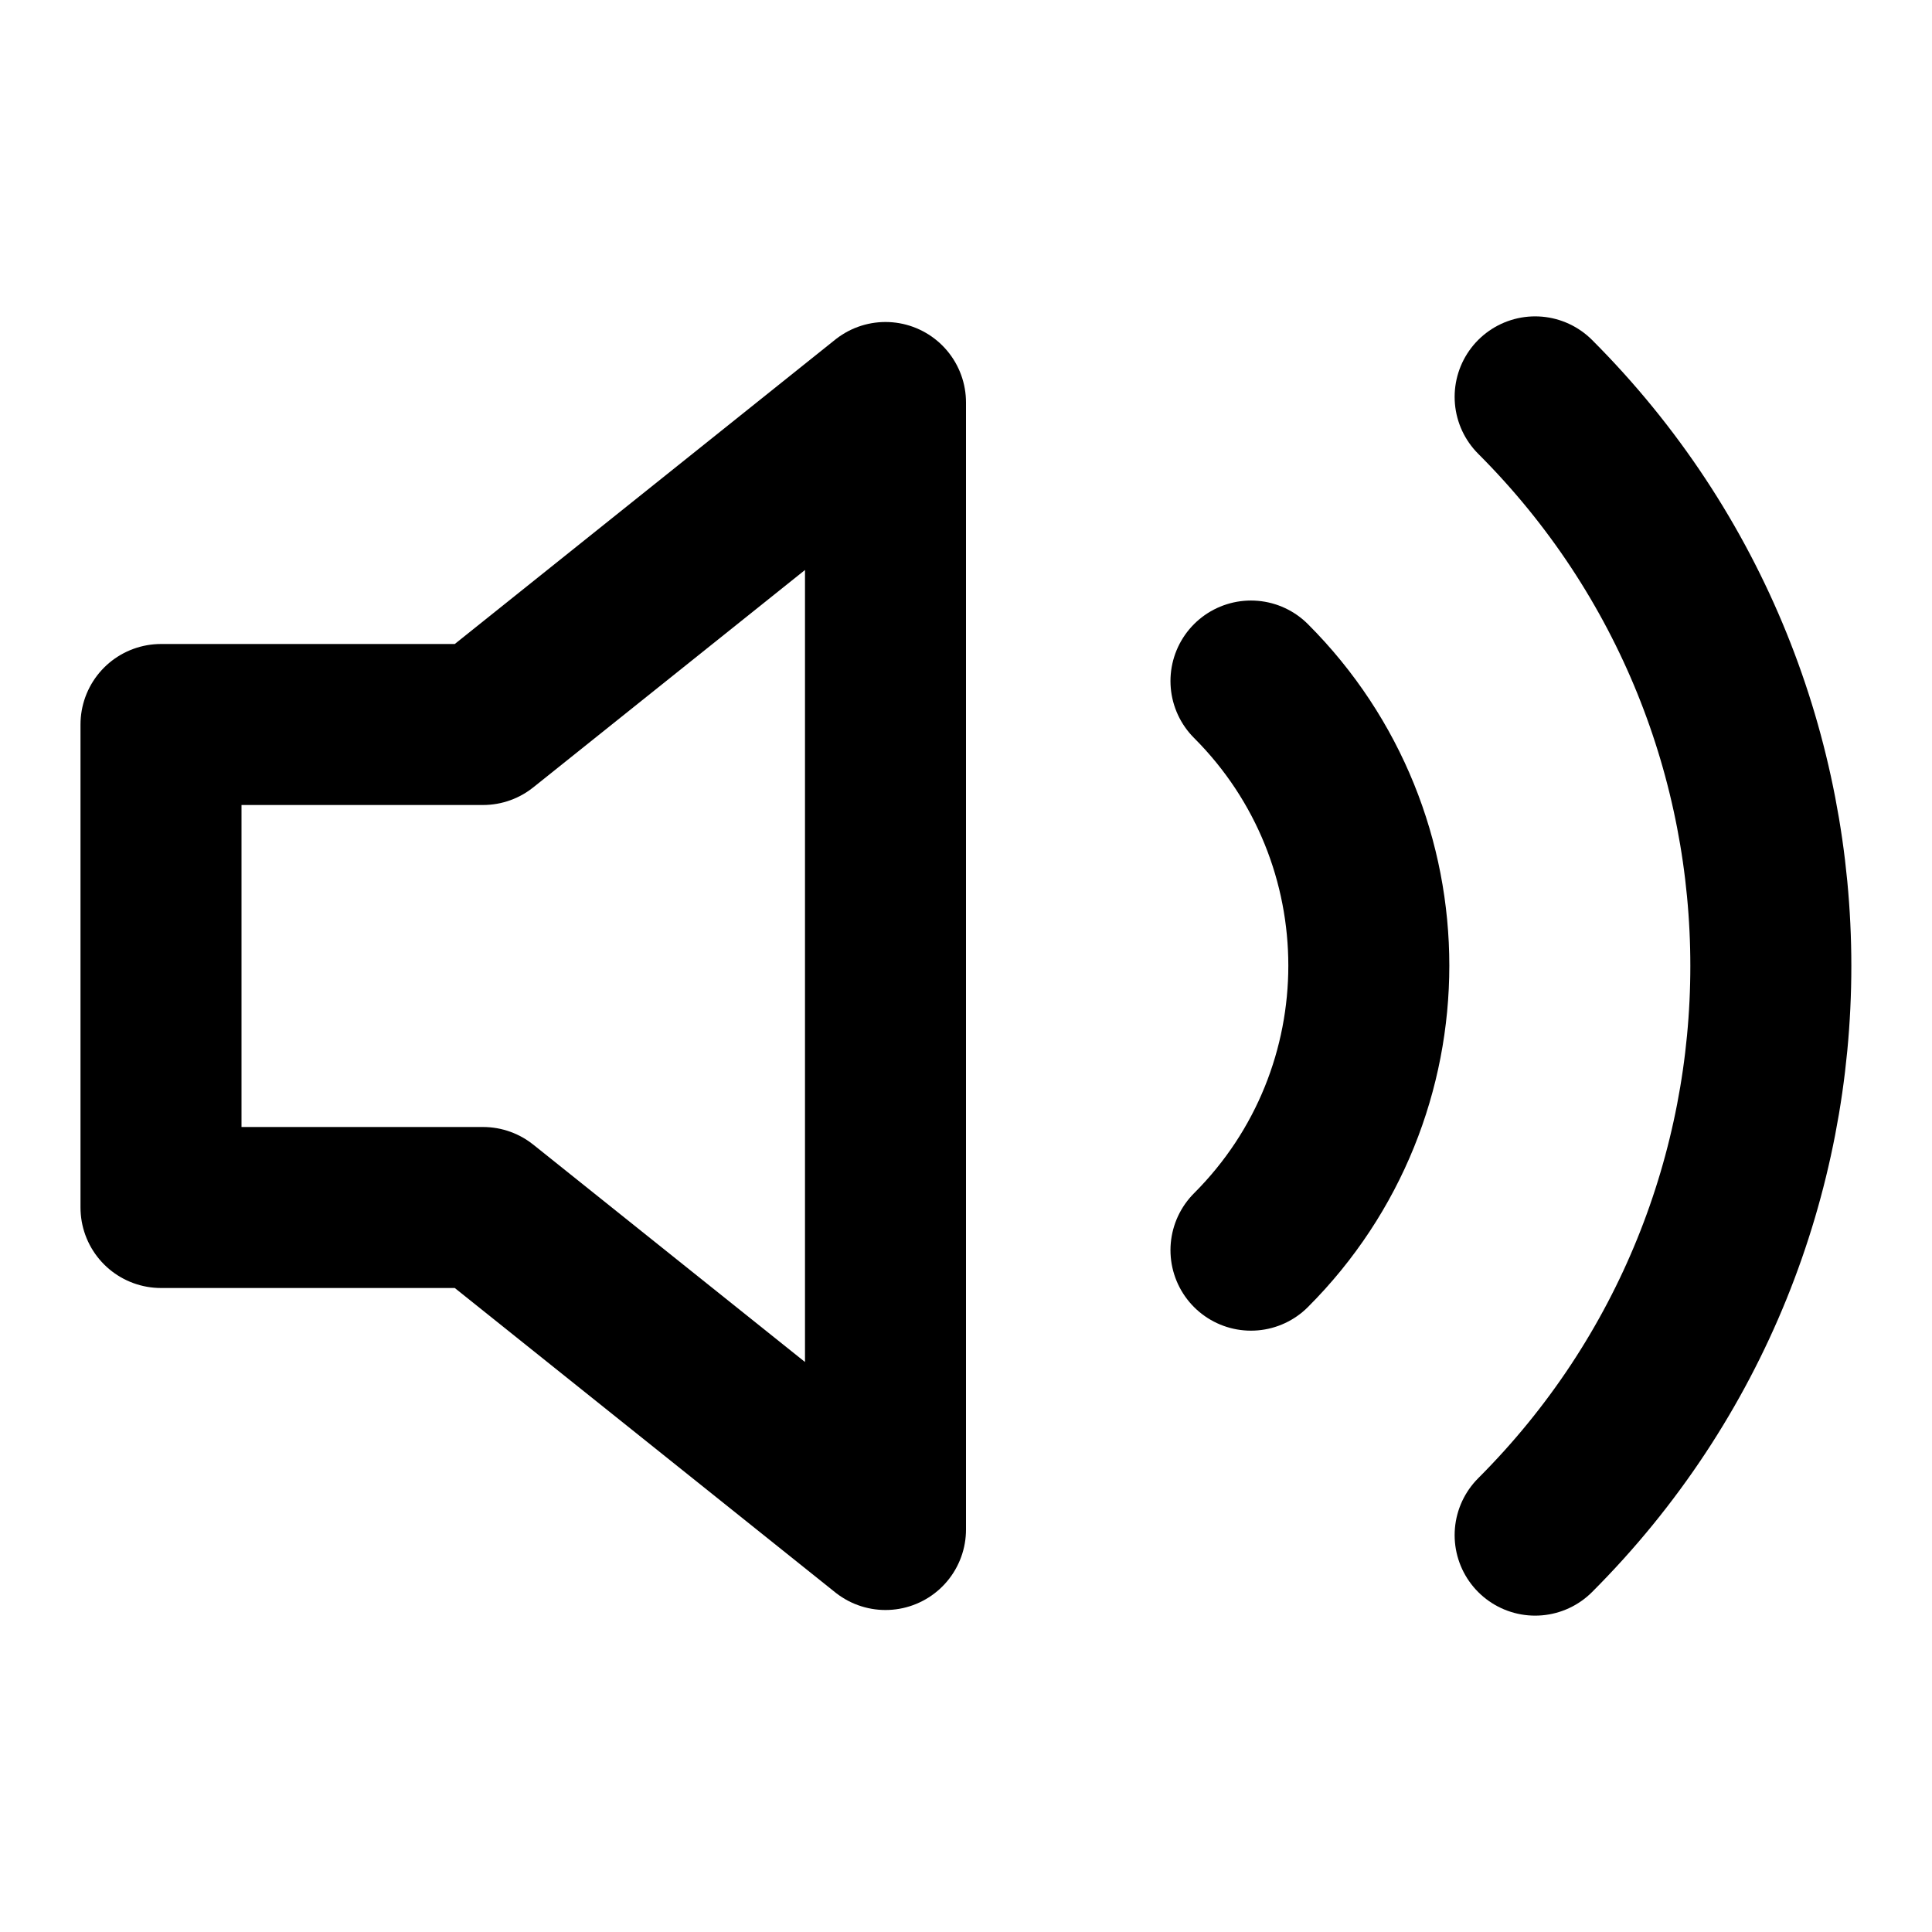
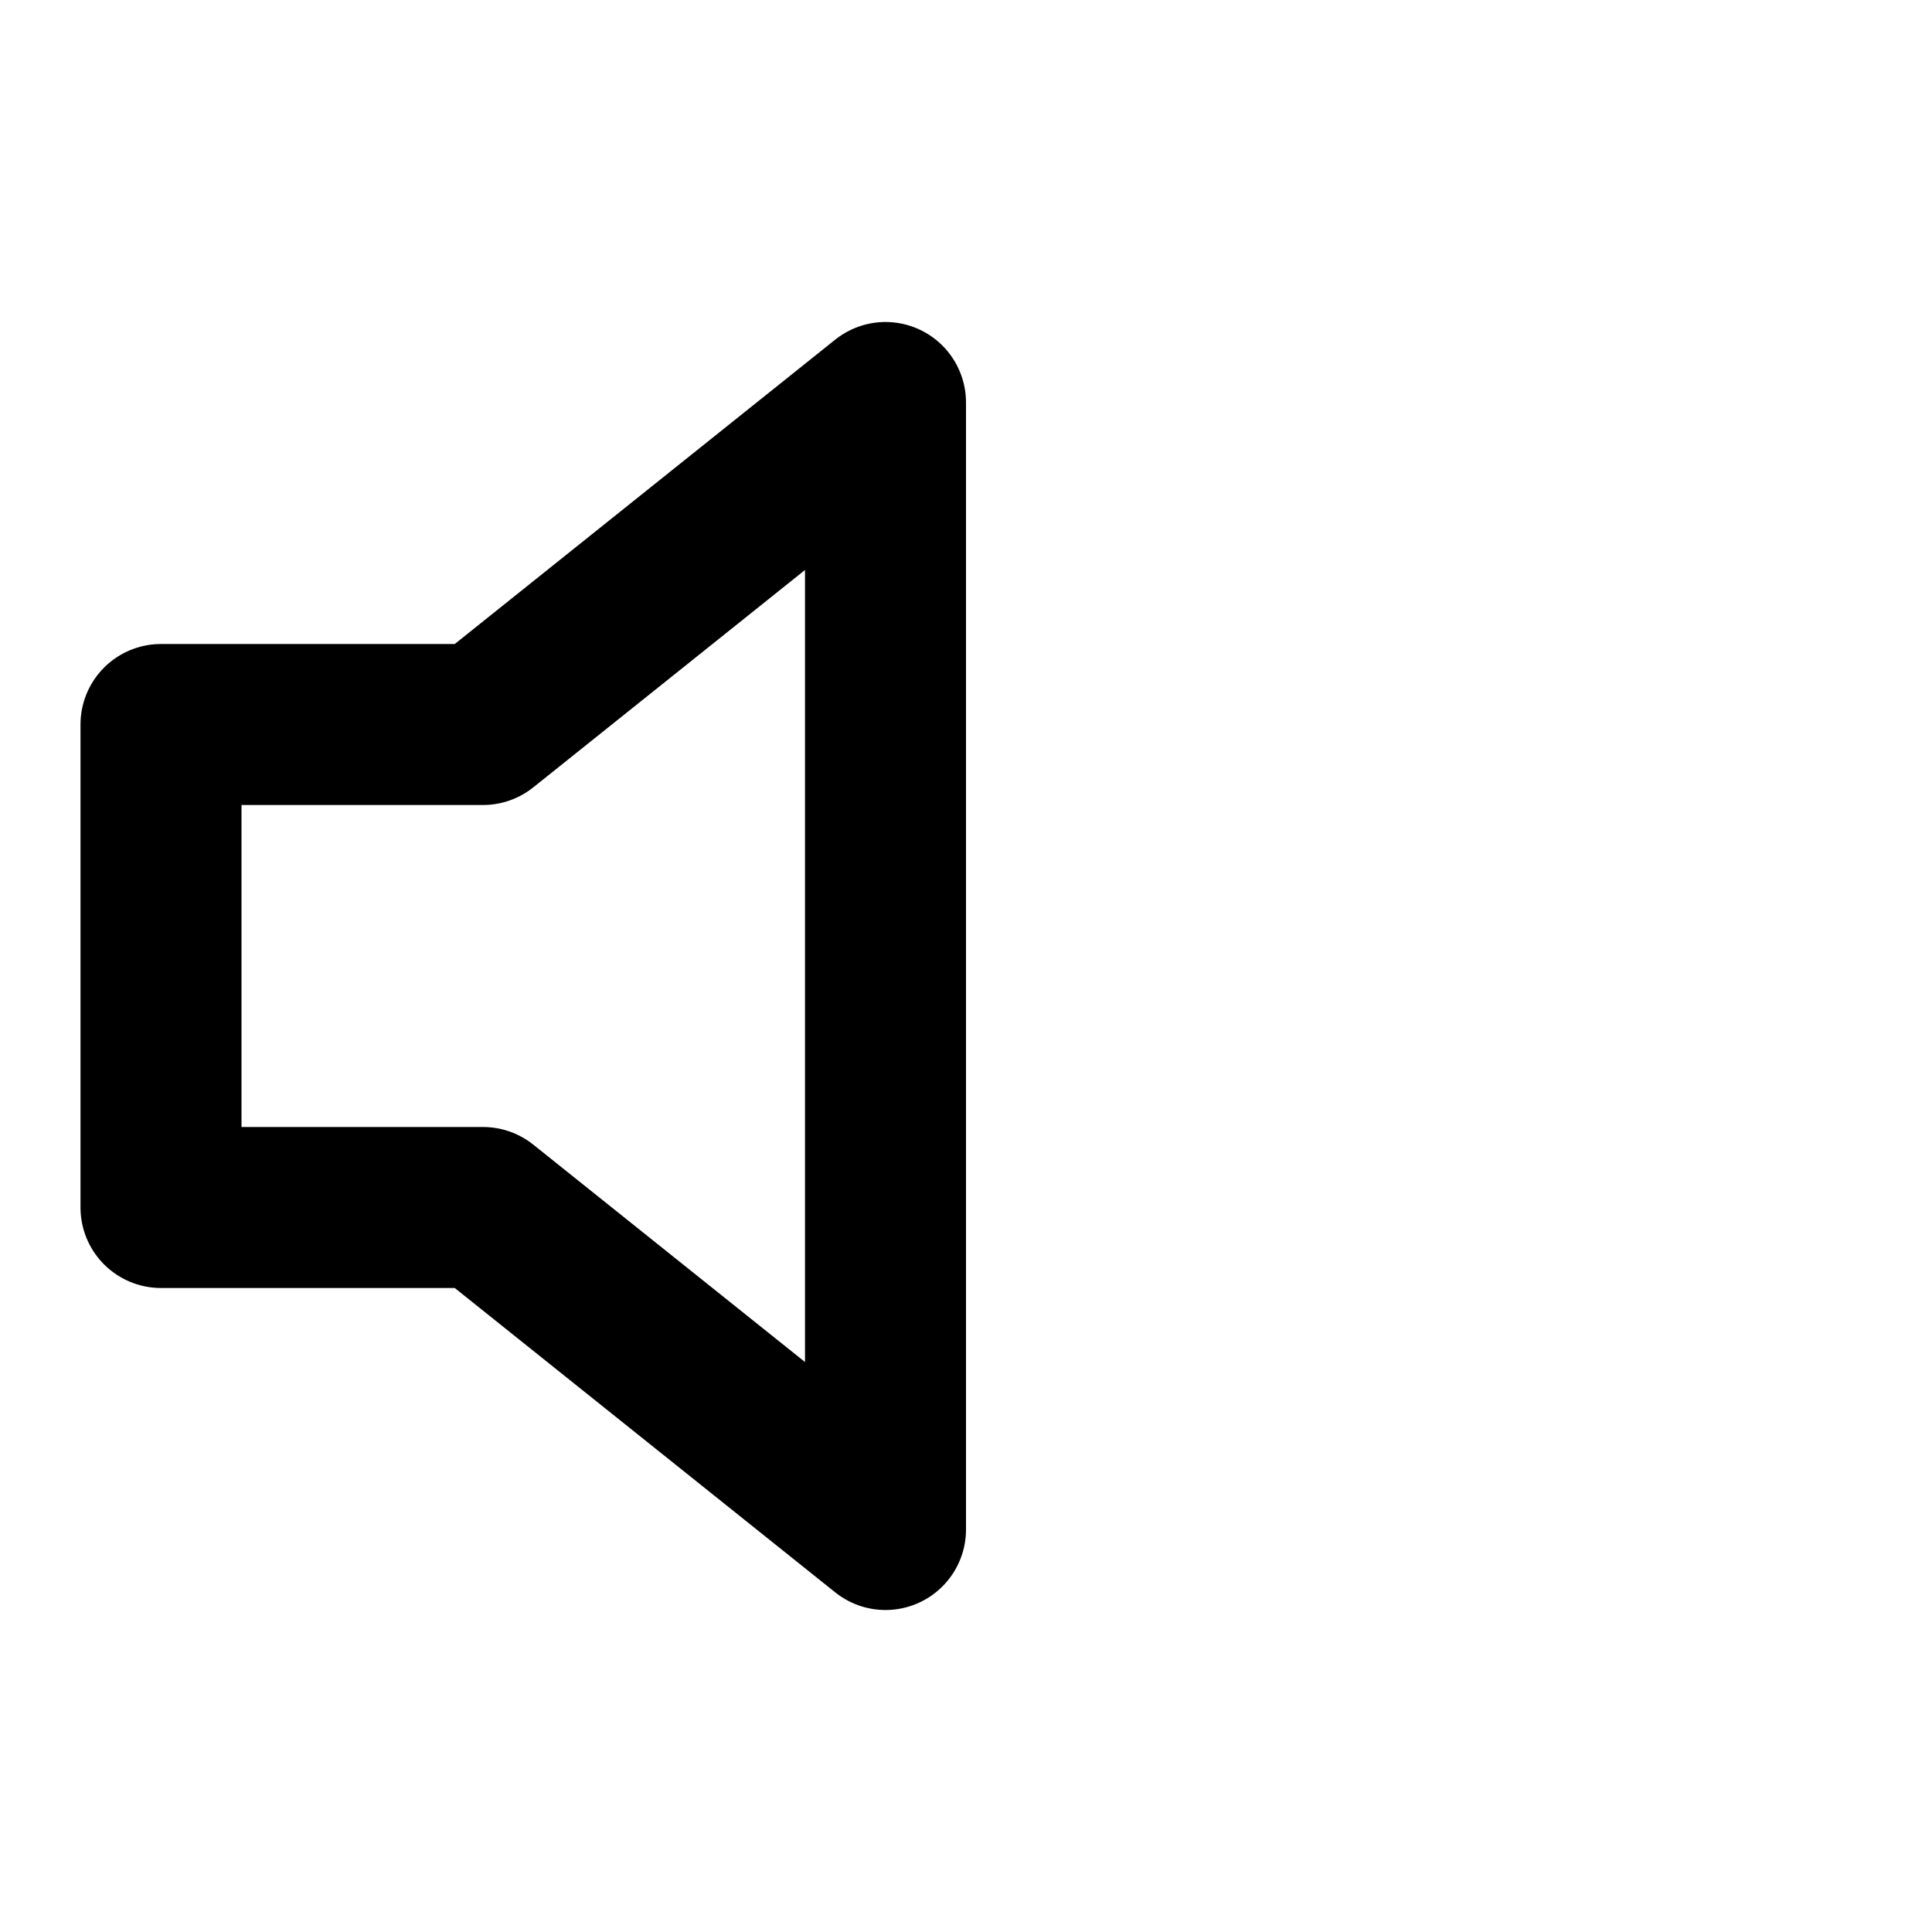
<svg xmlns="http://www.w3.org/2000/svg" width="24px" height="24px" viewBox="0 0 24 24">
  <g stroke="none" stroke-width="1" fill="none" fill-rule="evenodd" stroke-linecap="round" stroke-linejoin="round">
    <g transform="translate(2, 4)" stroke="#000000" stroke-width="2">
      <polygon points="9 1 4 5 0 5 0 11 4 11 9 15" />
-       <path d="M17.07,0.93 C20.974,4.835 20.974,11.165 17.07,15.07 M13.54,4.46 C15.492,6.412 15.492,9.578 13.54,11.53" />
    </g>
  </g>
</svg>